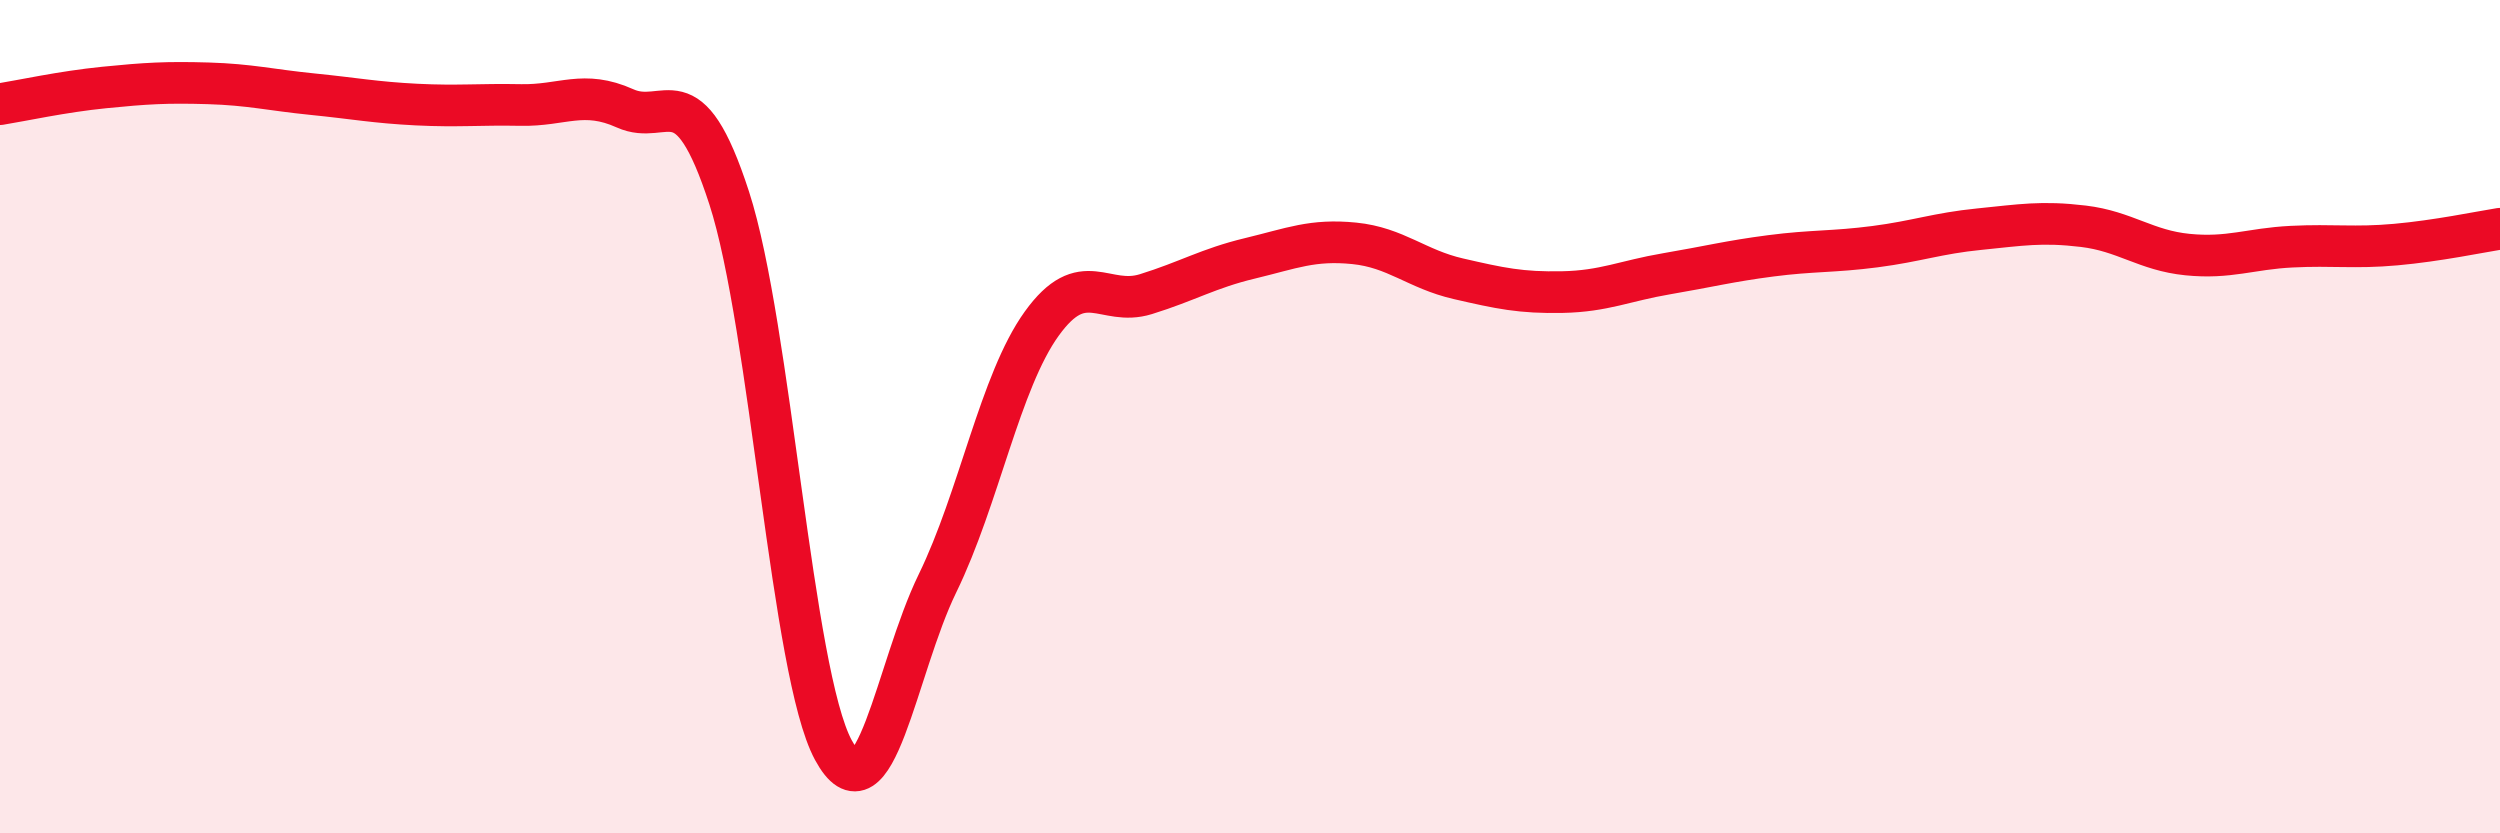
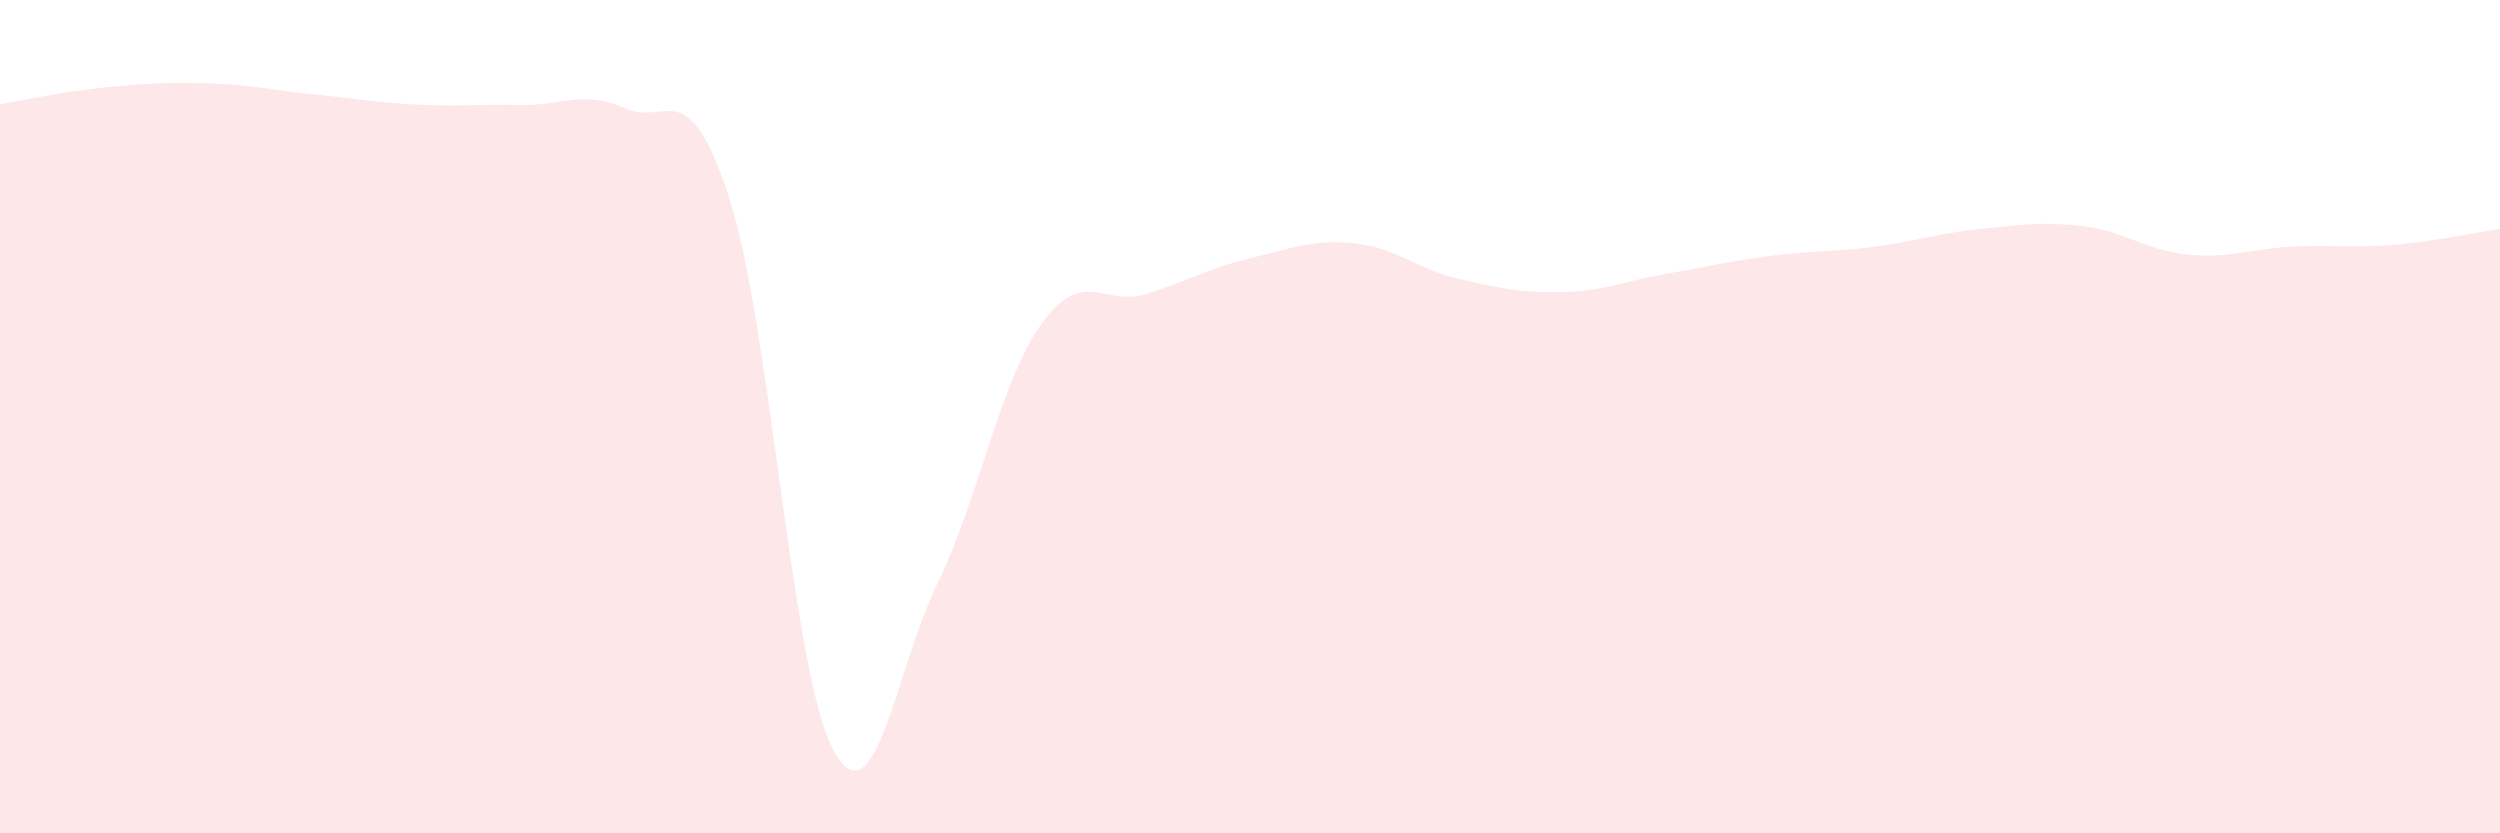
<svg xmlns="http://www.w3.org/2000/svg" width="60" height="20" viewBox="0 0 60 20">
  <path d="M 0,2.5 C 0.5,2.42 1.5,2.2 2.5,2.1 C 3.5,2 4,1.97 5,2 C 6,2.03 6.5,2.16 7.5,2.26 C 8.5,2.36 9,2.46 10,2.51 C 11,2.56 11.5,2.5 12.5,2.52 C 13.5,2.54 14,2.15 15,2.6 C 16,3.05 16.5,1.67 17.5,4.75 C 18.5,7.83 19,16.15 20,18 C 21,19.85 21.5,16.05 22.5,14 C 23.5,11.95 24,9.16 25,7.77 C 26,6.38 26.5,7.37 27.5,7.06 C 28.5,6.75 29,6.44 30,6.2 C 31,5.96 31.5,5.74 32.5,5.84 C 33.5,5.94 34,6.46 35,6.69 C 36,6.92 36.5,7.03 37.5,7.01 C 38.5,6.99 39,6.74 40,6.57 C 41,6.4 41.5,6.27 42.5,6.14 C 43.5,6.01 44,6.05 45,5.92 C 46,5.79 46.5,5.6 47.5,5.5 C 48.5,5.4 49,5.31 50,5.43 C 51,5.55 51.5,6.01 52.5,6.11 C 53.5,6.21 54,5.97 55,5.92 C 56,5.87 56.5,5.96 57.5,5.87 C 58.5,5.78 59.5,5.57 60,5.49L60 20L0 20Z" fill="#EB0A25" opacity="0.1" stroke-linecap="round" stroke-linejoin="round" />
-   <path d="M 0,2.5 C 0.5,2.42 1.5,2.2 2.5,2.1 C 3.5,2 4,1.97 5,2 C 6,2.03 6.5,2.16 7.5,2.26 C 8.5,2.36 9,2.46 10,2.51 C 11,2.56 11.5,2.5 12.5,2.52 C 13.5,2.54 14,2.15 15,2.6 C 16,3.05 16.5,1.67 17.5,4.75 C 18.5,7.83 19,16.15 20,18 C 21,19.85 21.5,16.05 22.5,14 C 23.5,11.95 24,9.16 25,7.77 C 26,6.38 26.5,7.37 27.5,7.06 C 28.5,6.75 29,6.44 30,6.2 C 31,5.96 31.5,5.74 32.5,5.84 C 33.5,5.94 34,6.46 35,6.69 C 36,6.92 36.5,7.03 37.5,7.01 C 38.5,6.99 39,6.74 40,6.57 C 41,6.4 41.5,6.27 42.5,6.14 C 43.5,6.01 44,6.05 45,5.92 C 46,5.79 46.5,5.6 47.5,5.5 C 48.5,5.4 49,5.31 50,5.43 C 51,5.55 51.5,6.01 52.5,6.11 C 53.5,6.21 54,5.97 55,5.92 C 56,5.87 56.5,5.96 57.5,5.87 C 58.5,5.78 59.5,5.57 60,5.49" stroke="#EB0A25" stroke-width="1" fill="none" stroke-linecap="round" stroke-linejoin="round" />
</svg>